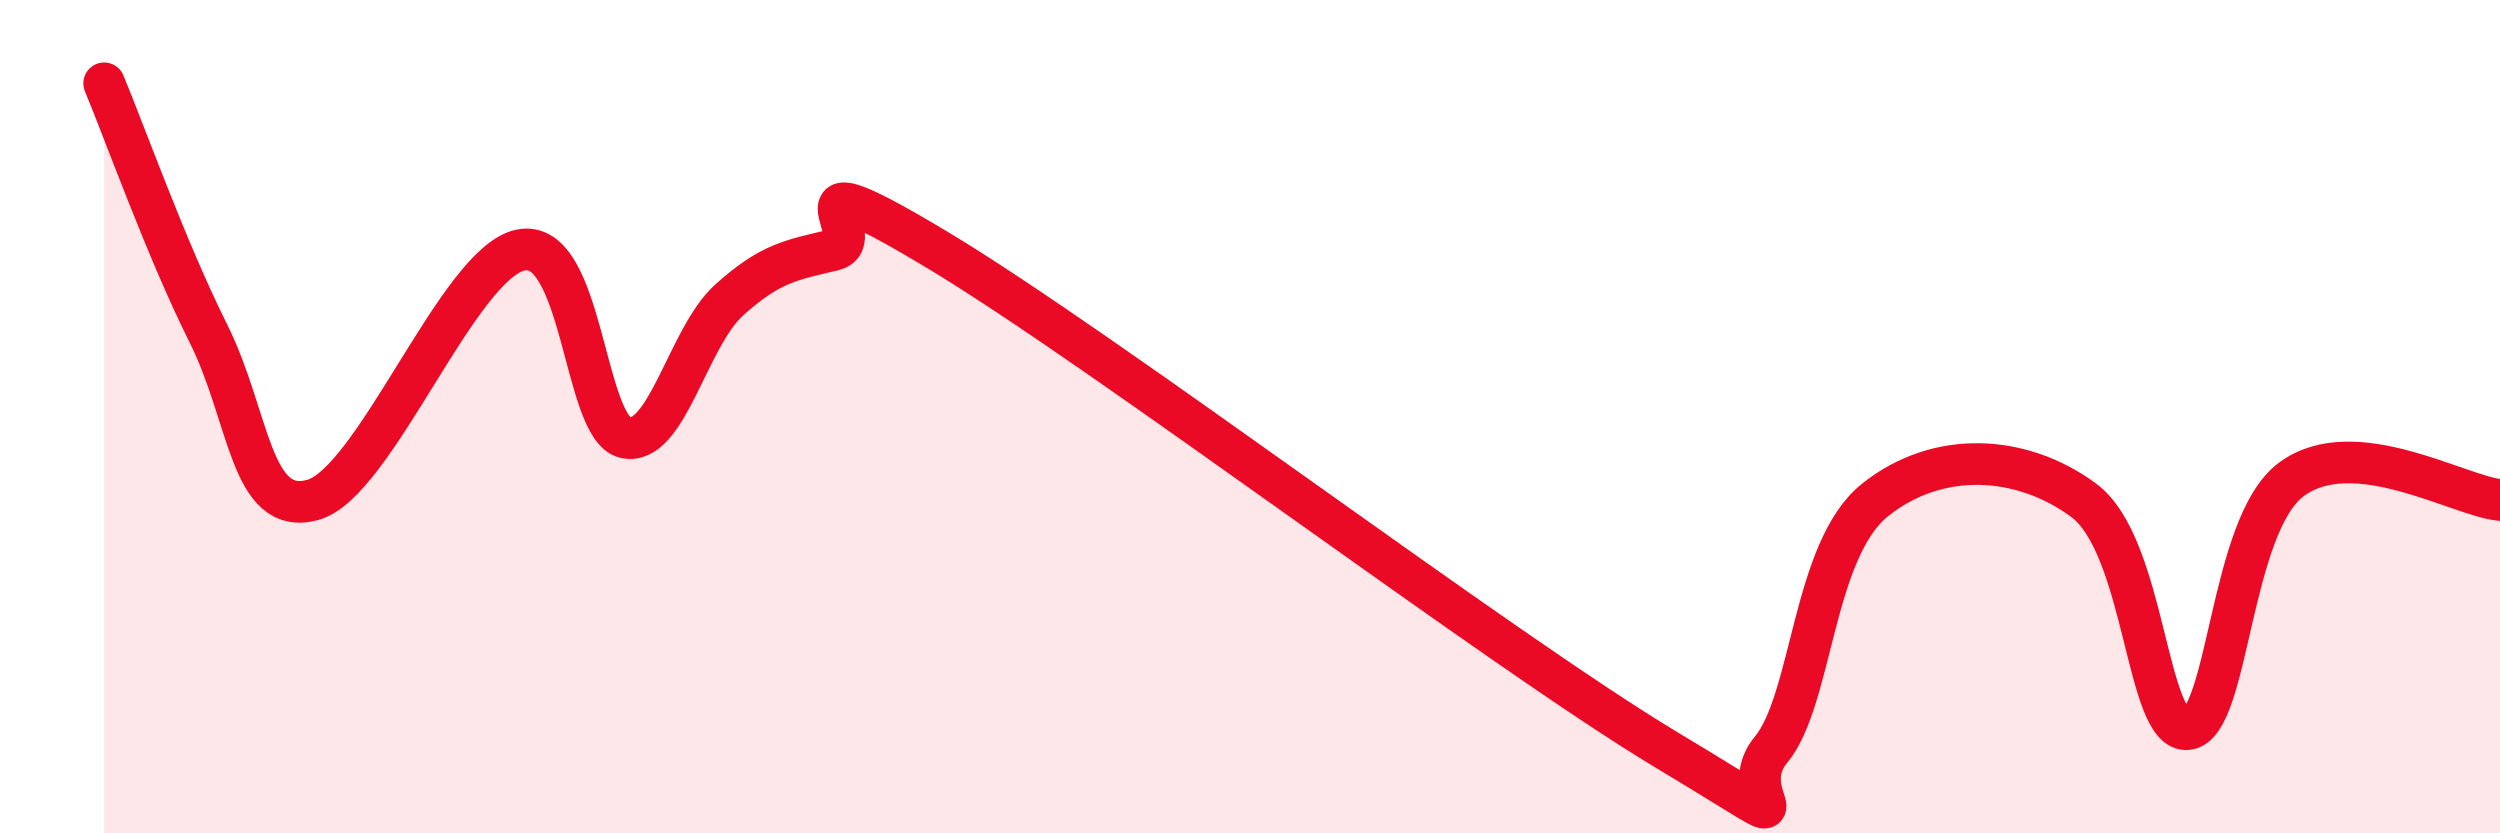
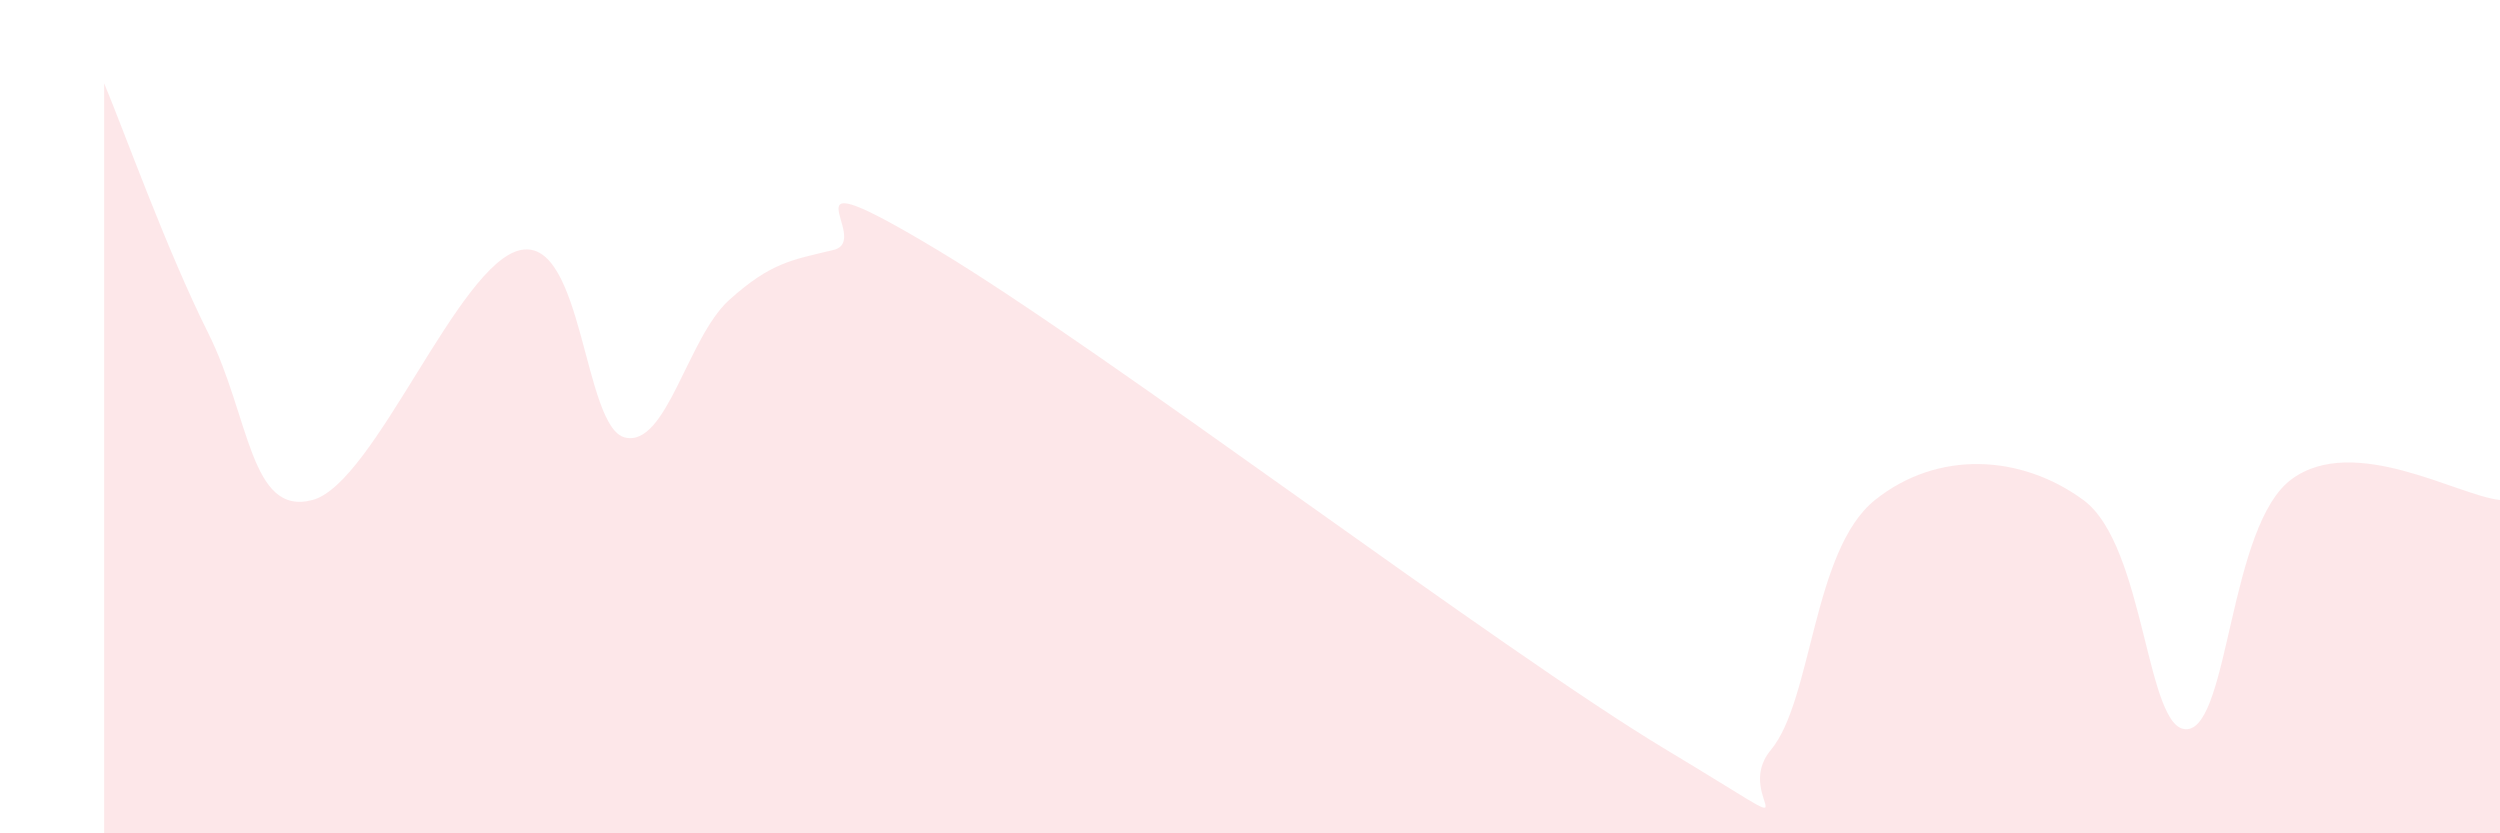
<svg xmlns="http://www.w3.org/2000/svg" width="60" height="20" viewBox="0 0 60 20">
  <path d="M 2.5,2 C 3,3.2 4,6 5,8 C 6,10 6,12.4 7.5,12 C 9,11.6 11,6.3 12.5,6 C 14,5.7 14,10.26 15,10.5 C 16,10.74 16.5,8.1 17.5,7.2 C 18.5,6.3 19,6.24 20,6 C 21,5.76 18.5,3.6 22.5,6 C 26.5,8.4 36,15.6 40,18 C 44,20.4 41.5,19.2 42.5,18 C 43.5,16.8 43.5,13.2 45,12 C 46.5,10.8 48.5,10.9 50,12 C 51.5,13.1 51.5,17.6 52.5,17.5 C 53.5,17.4 53.5,12.6 55,11.5 C 56.5,10.4 59,11.9 60,12L60 20L2.5 20Z" fill="#EB0A25" opacity="0.1" stroke-linecap="round" stroke-linejoin="round" />
-   <path d="M 2.5,2 C 3,3.2 4,6 5,8 C 6,10 6,12.4 7.5,12 C 9,11.6 11,6.3 12.5,6 C 14,5.7 14,10.26 15,10.5 C 16,10.74 16.5,8.1 17.5,7.2 C 18.5,6.3 19,6.24 20,6 C 21,5.76 18.5,3.6 22.5,6 C 26.5,8.4 36,15.6 40,18 C 44,20.4 41.5,19.2 42.5,18 C 43.5,16.8 43.5,13.2 45,12 C 46.5,10.8 48.5,10.9 50,12 C 51.5,13.1 51.5,17.6 52.5,17.5 C 53.5,17.4 53.5,12.6 55,11.5 C 56.5,10.4 59,11.9 60,12" stroke="#EB0A25" stroke-width="1" fill="none" stroke-linecap="round" stroke-linejoin="round" />
</svg>